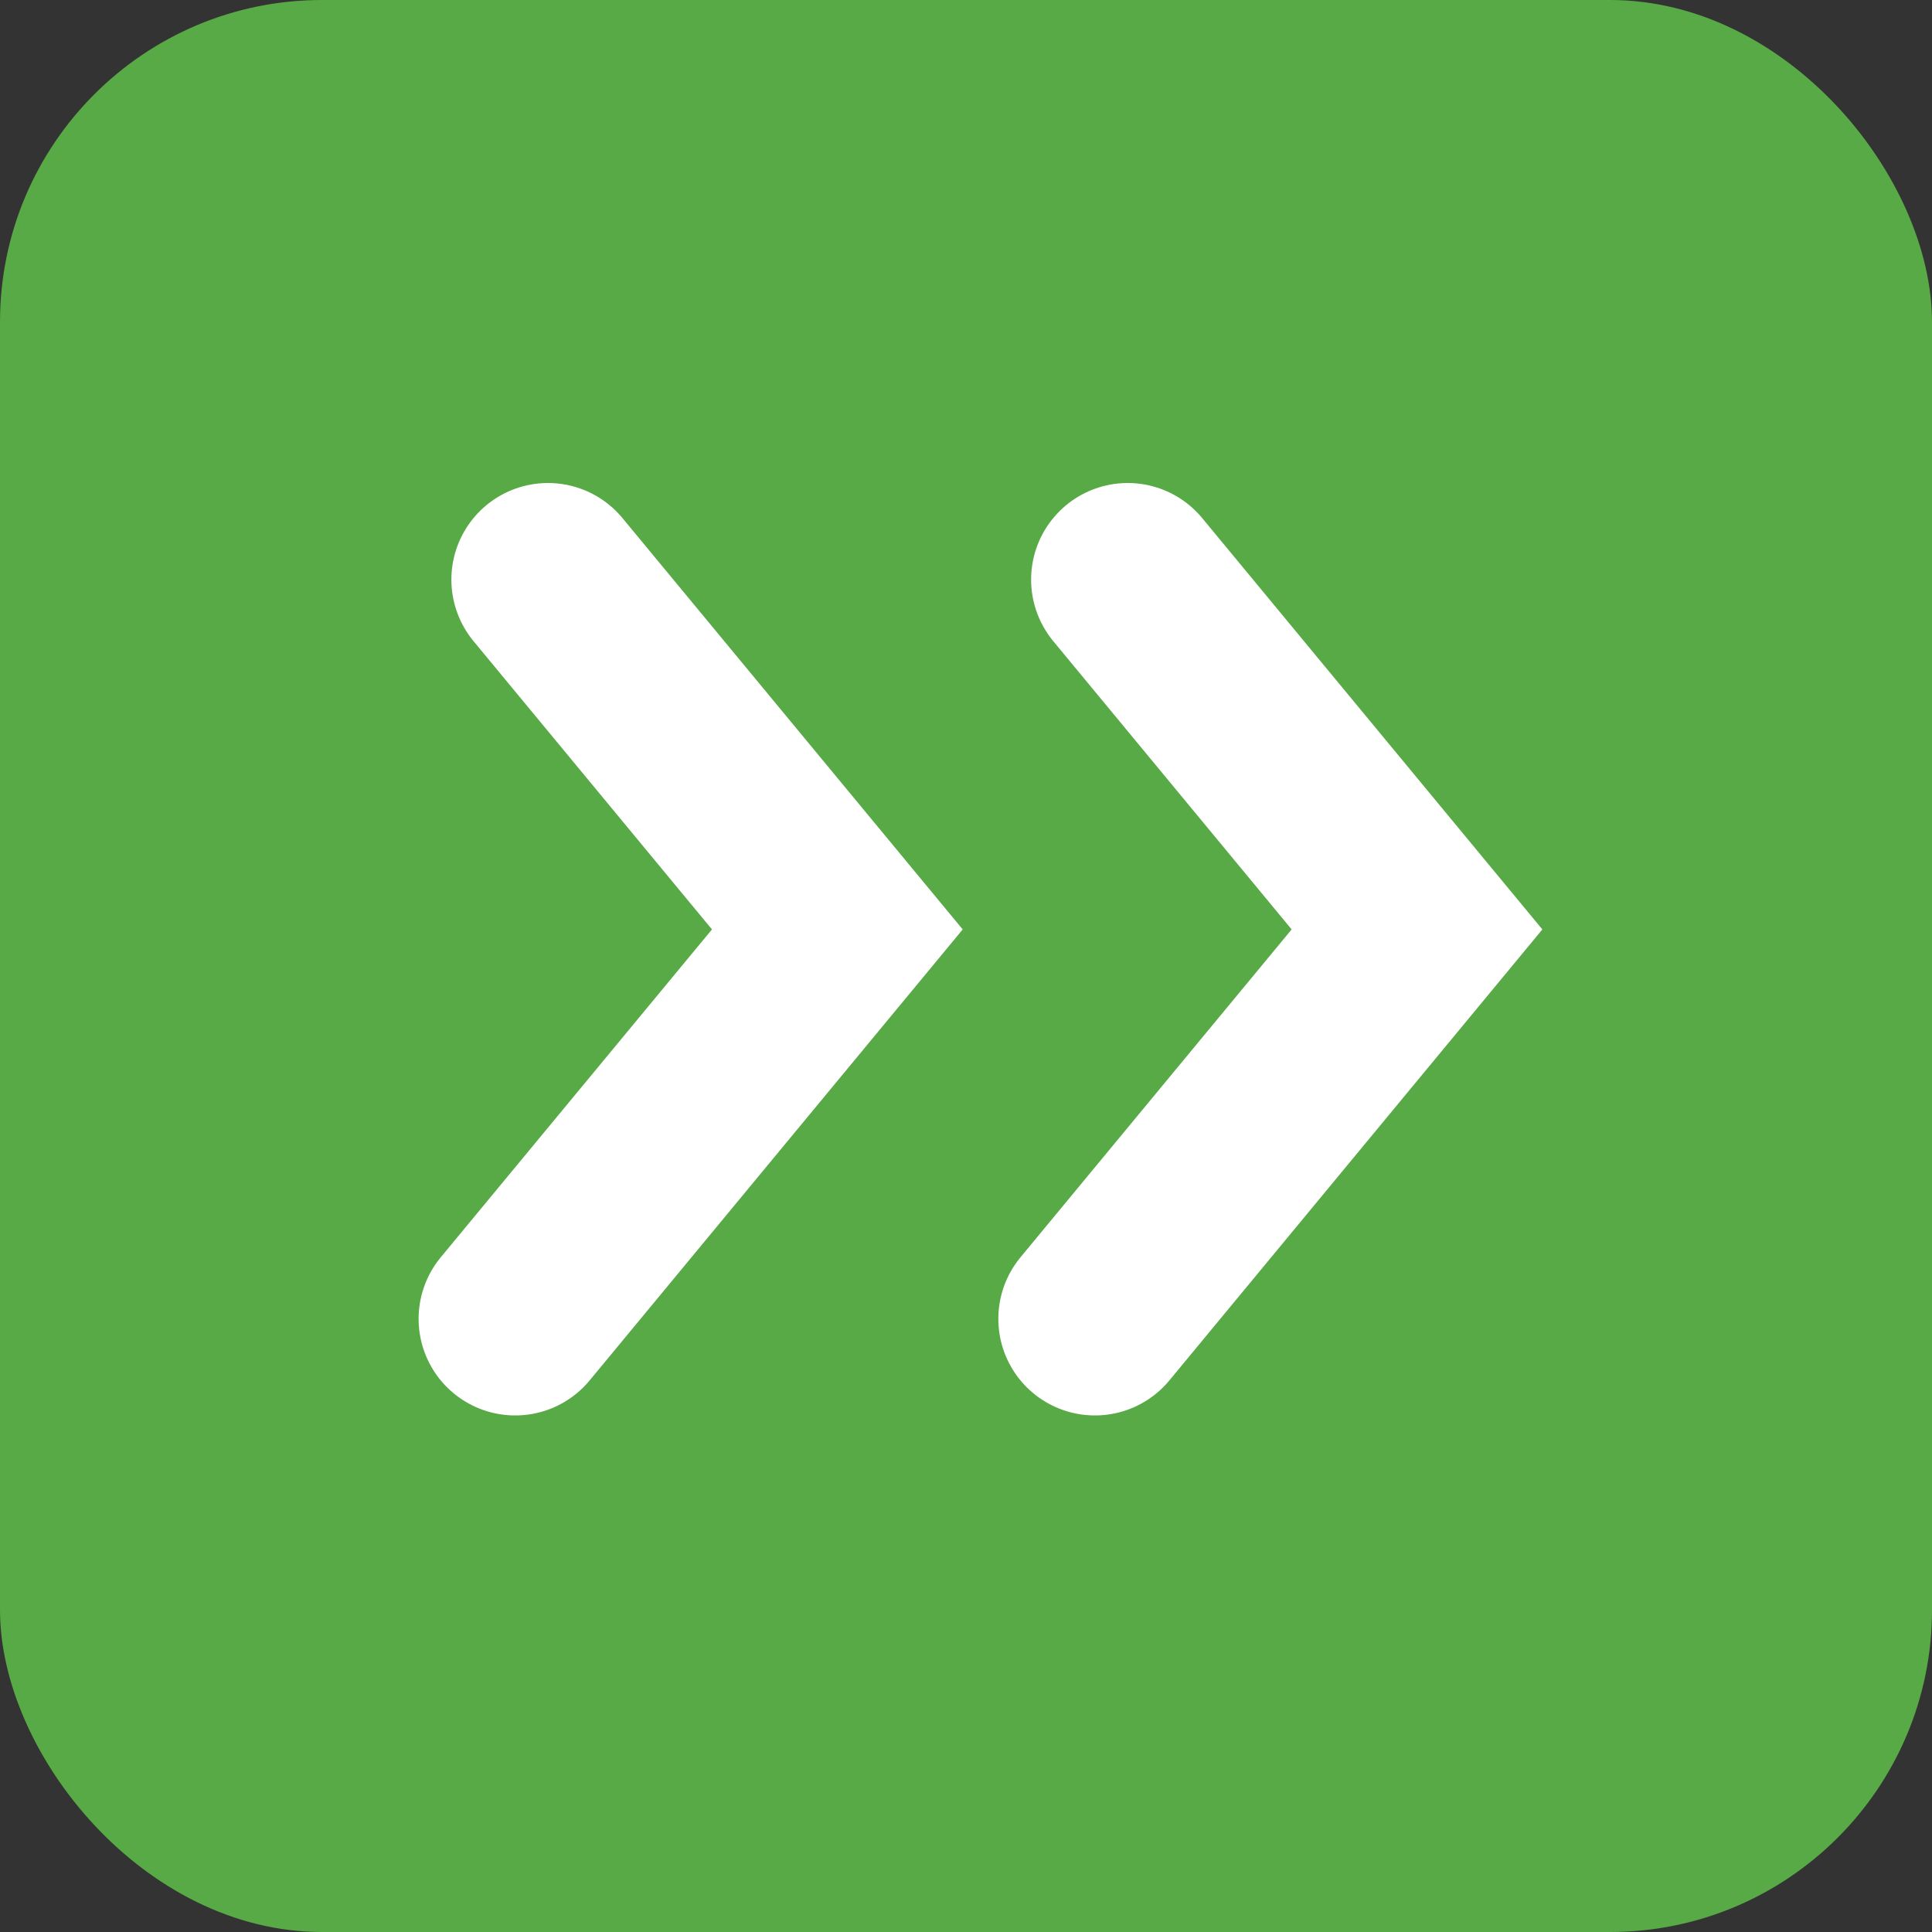
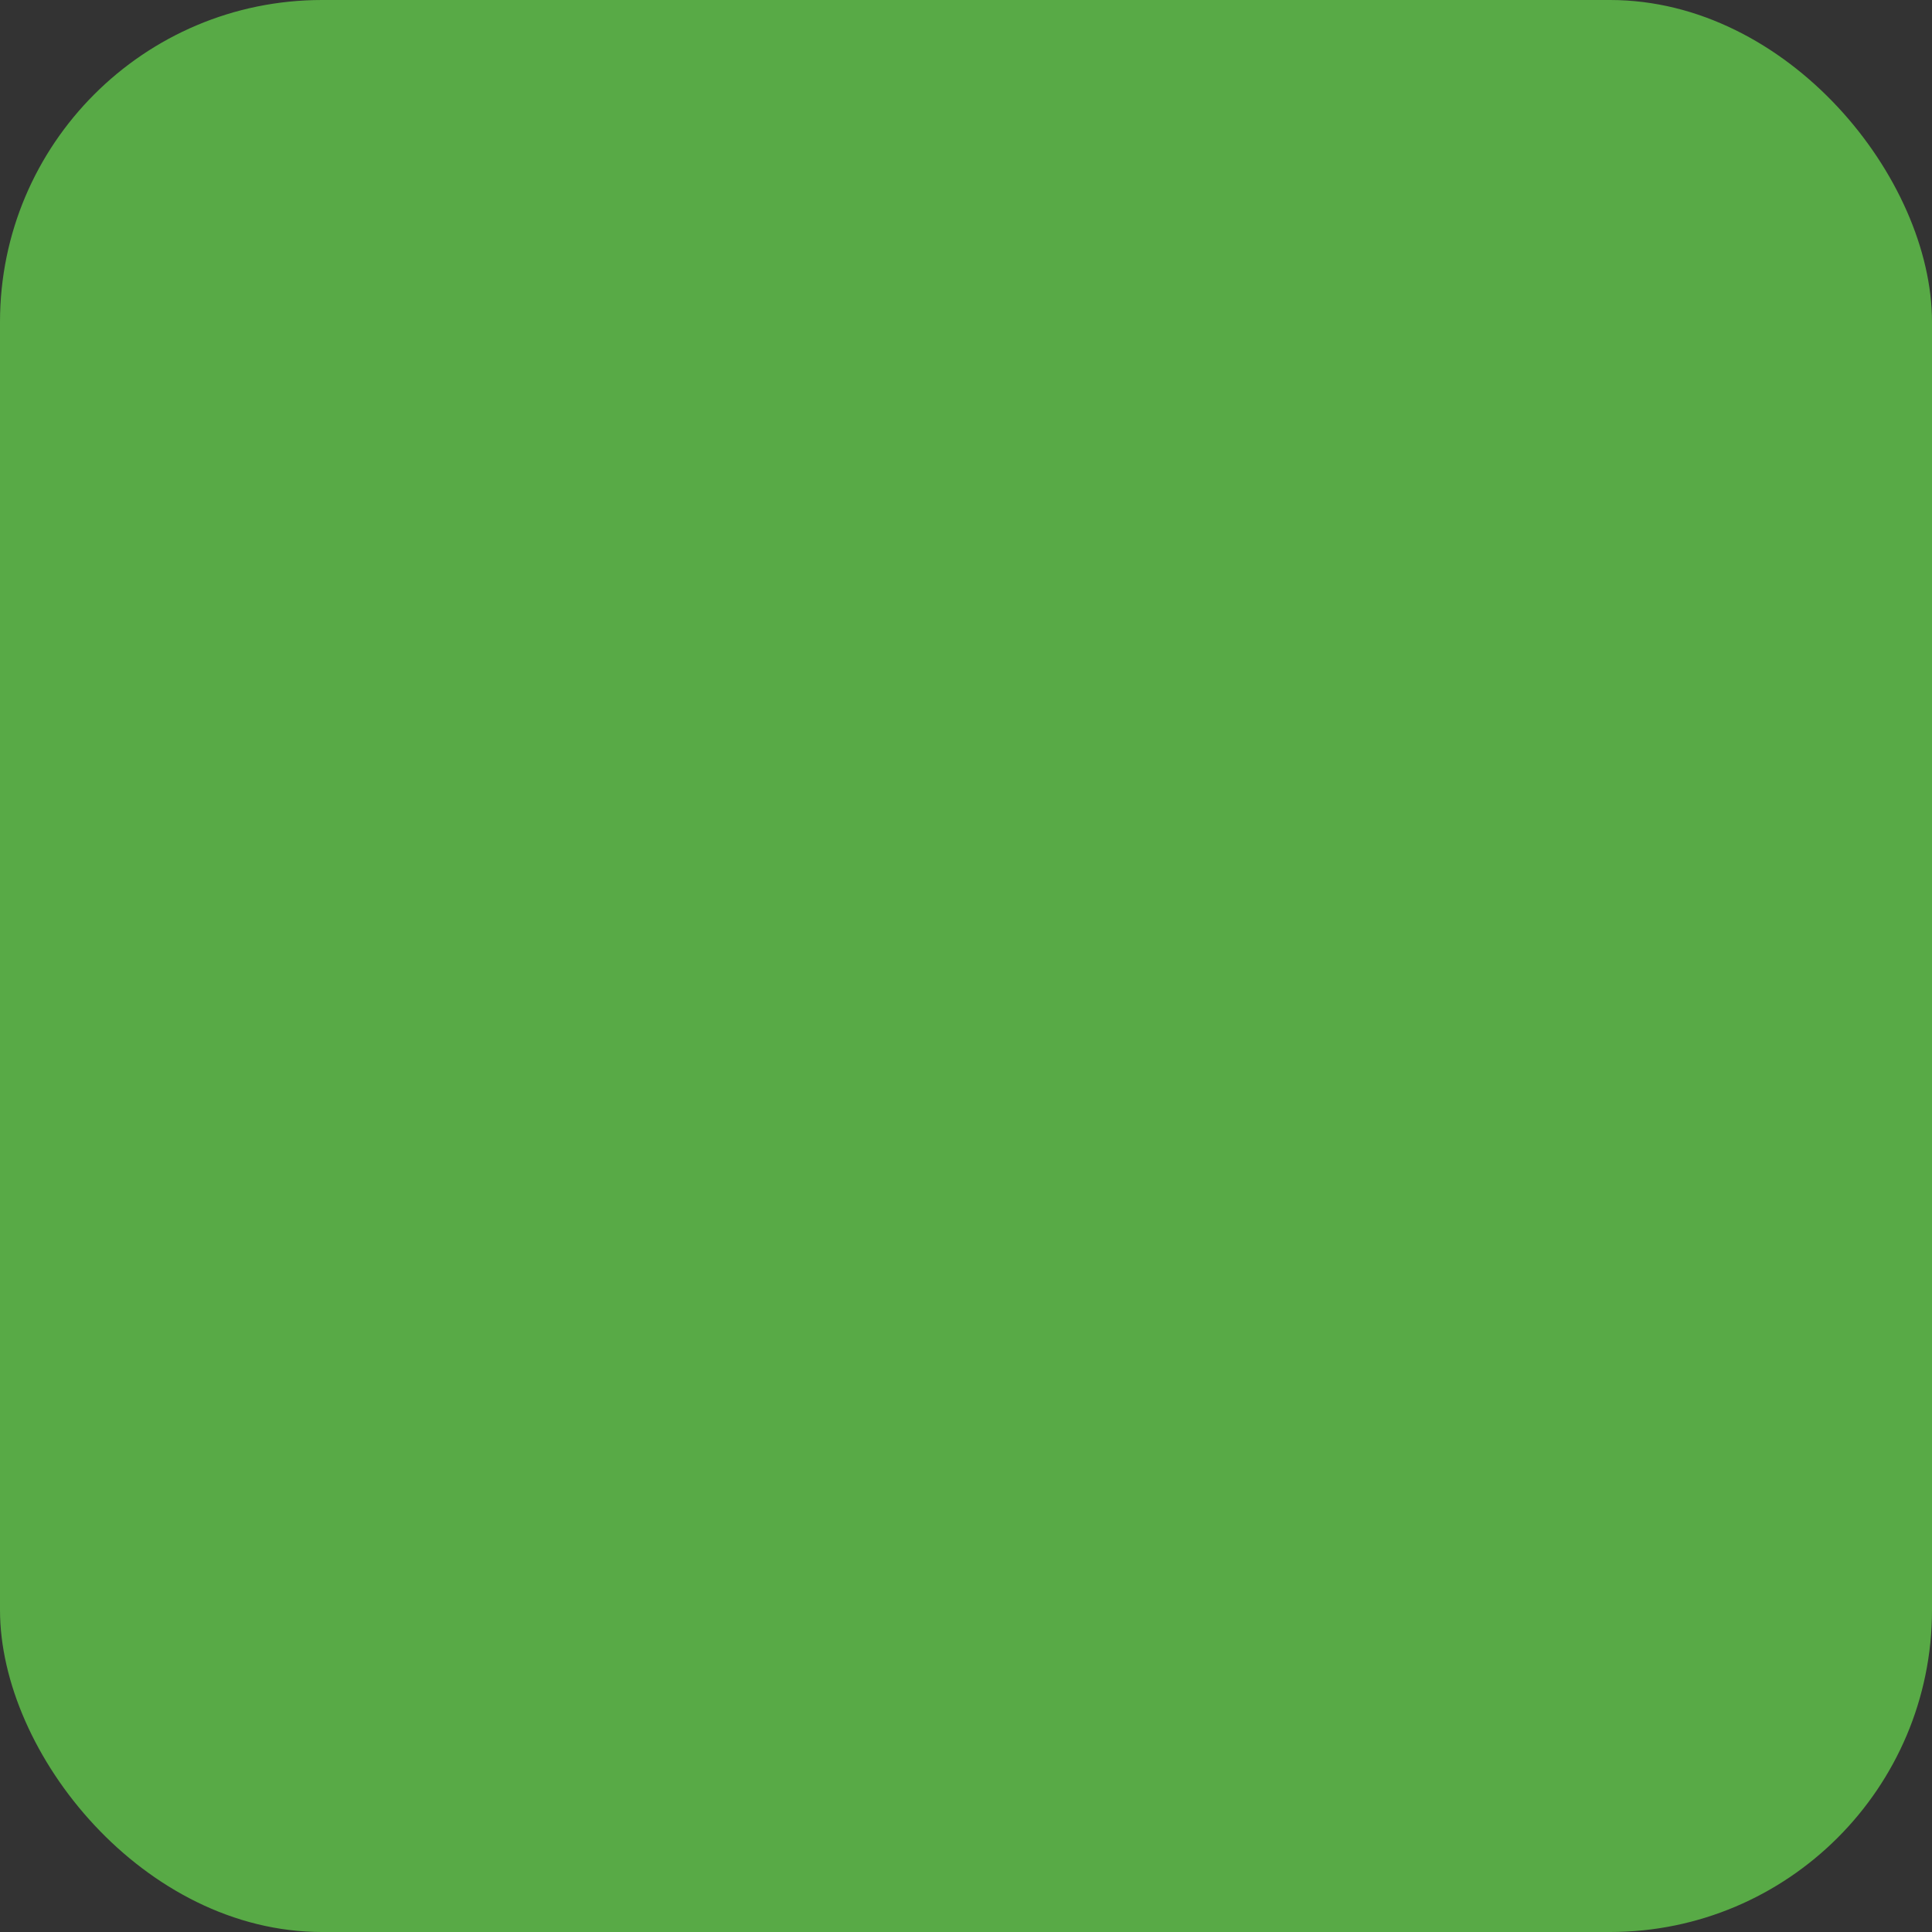
<svg xmlns="http://www.w3.org/2000/svg" width="30" height="30" viewBox="0 0 30 30" fill="none">
  <rect x="0" y="0" width="30" height="30" fill="#333333" stroke="none" />
  <rect width="30" height="30" rx="5" fill="#58AA46" />
-   <path d="M8.509 9L13.002 14.432L8 20.479" stroke="white" stroke-width="3" stroke-miterlimit="10" stroke-linecap="round" />
-   <path d="M17.511 9L22.003 14.432L17.002 20.479" stroke="white" stroke-width="3" stroke-miterlimit="10" stroke-linecap="round" />
</svg>